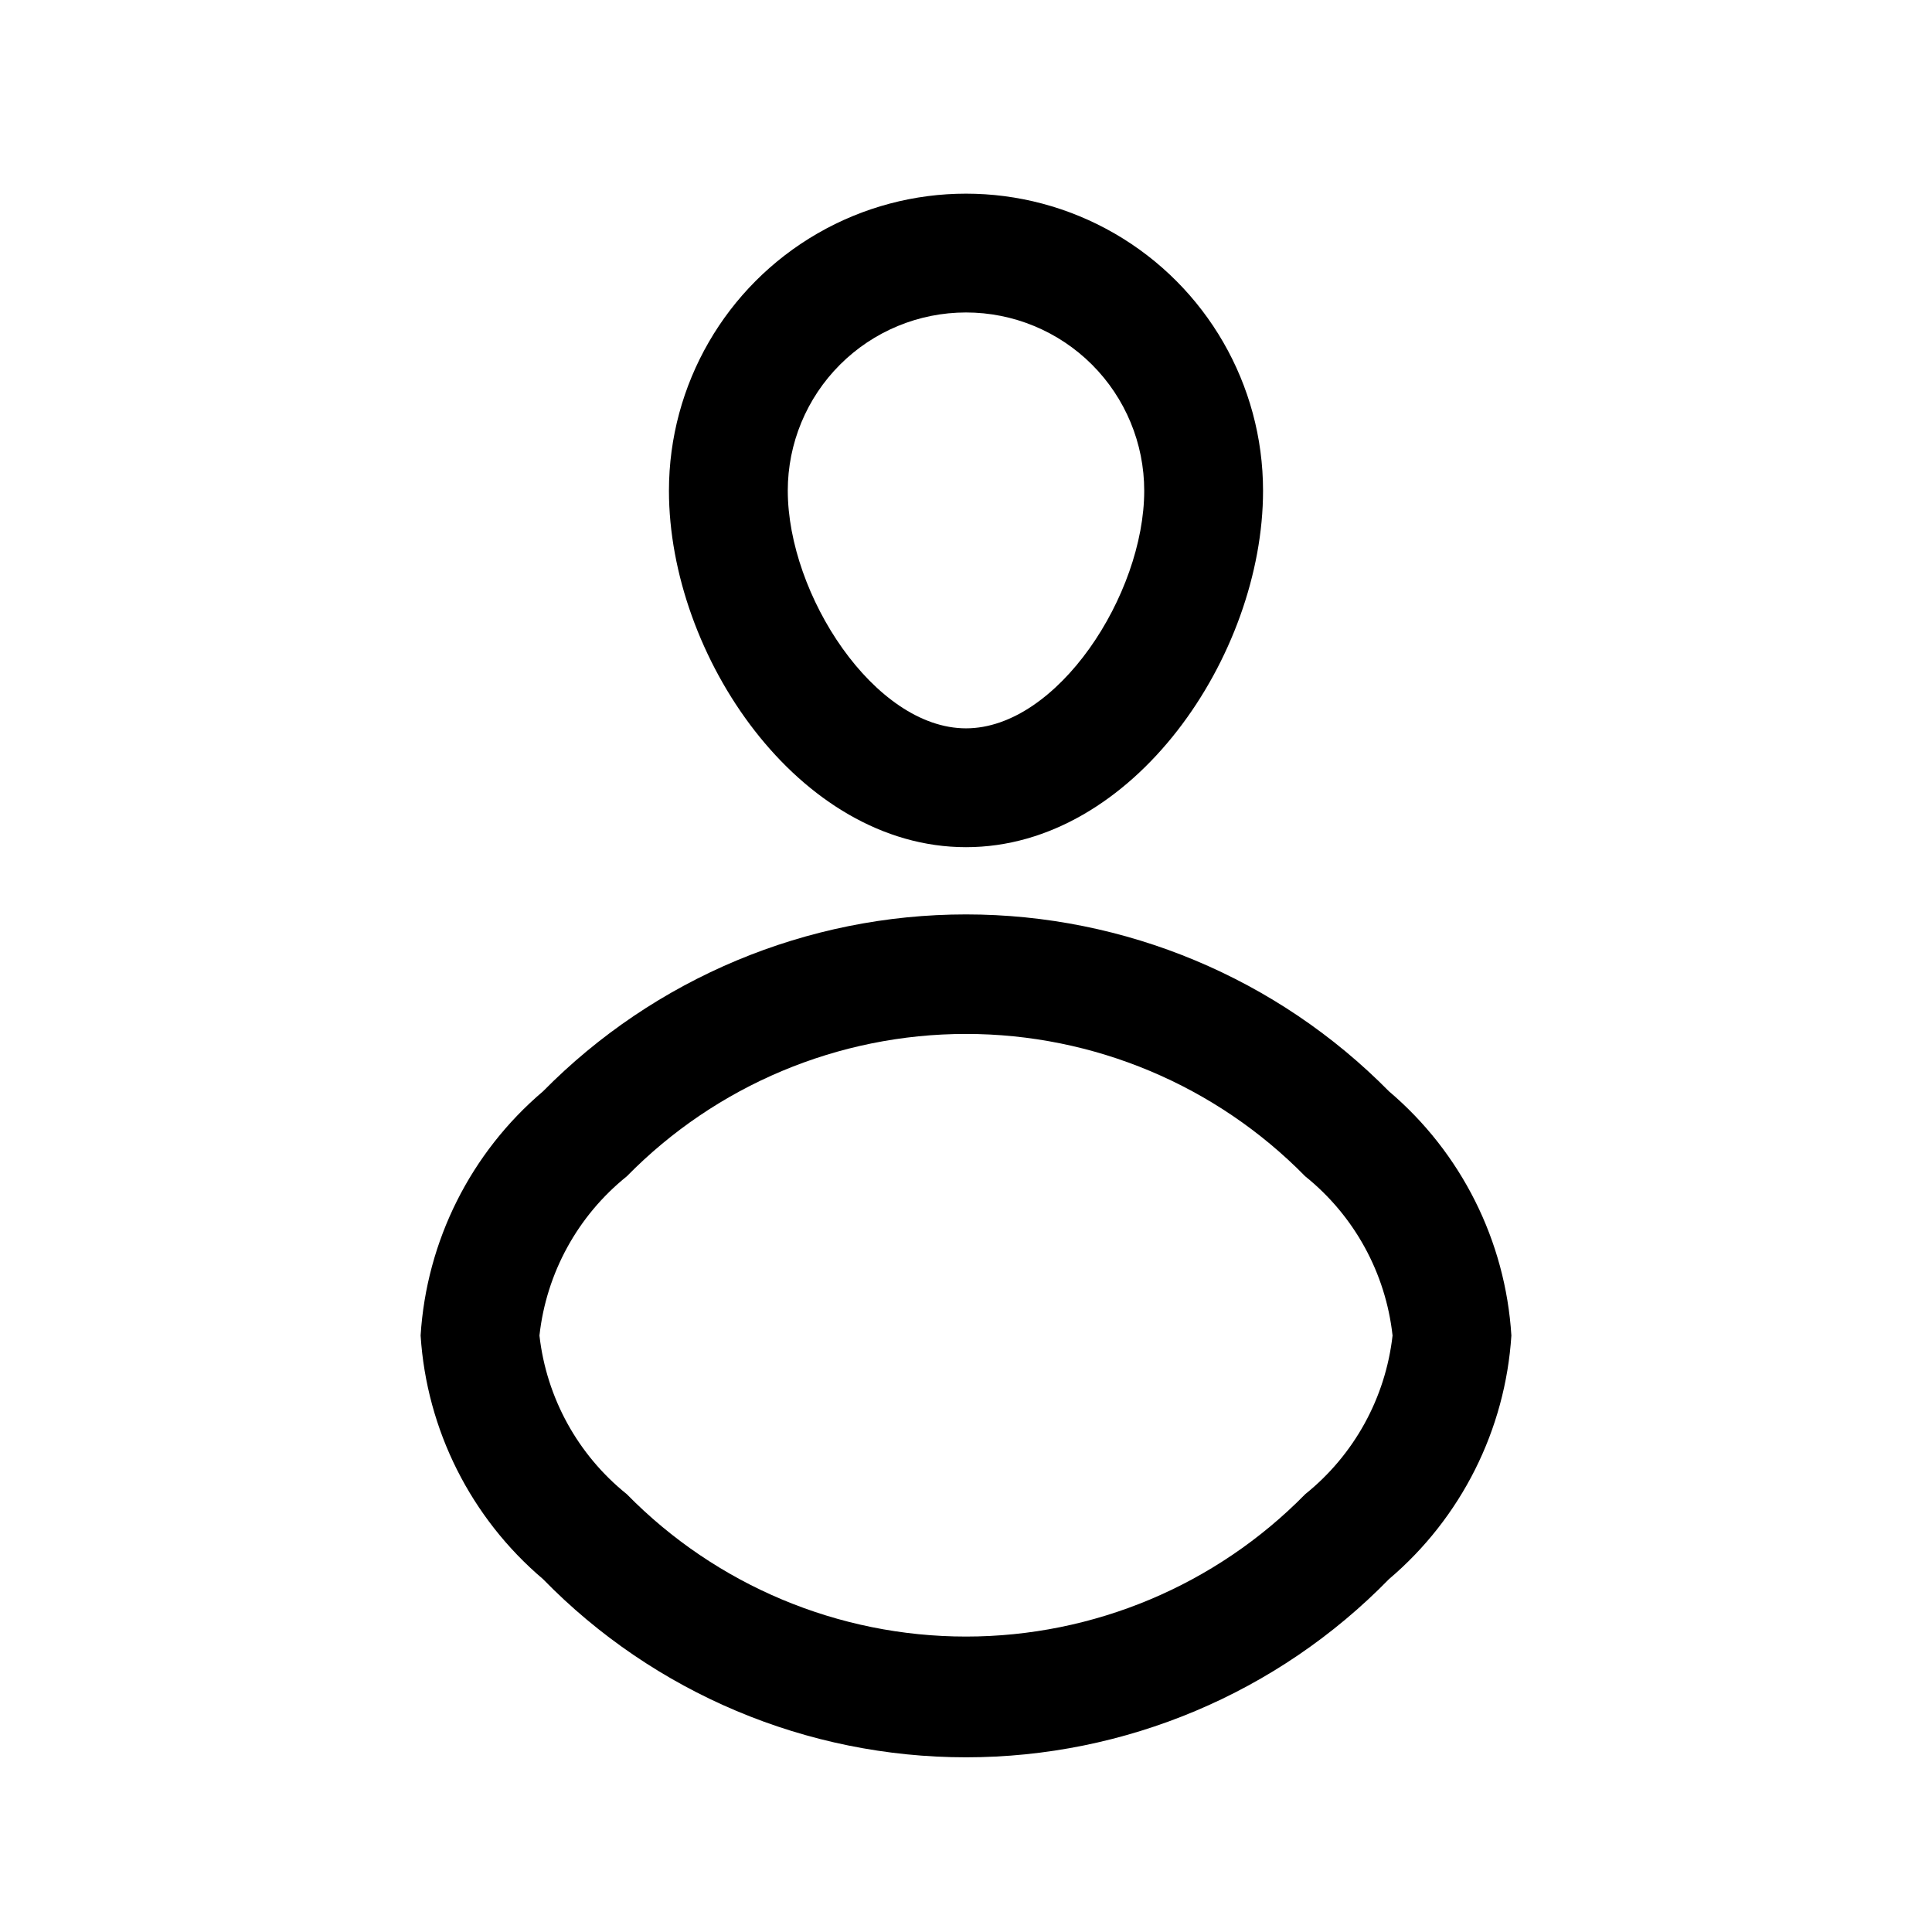
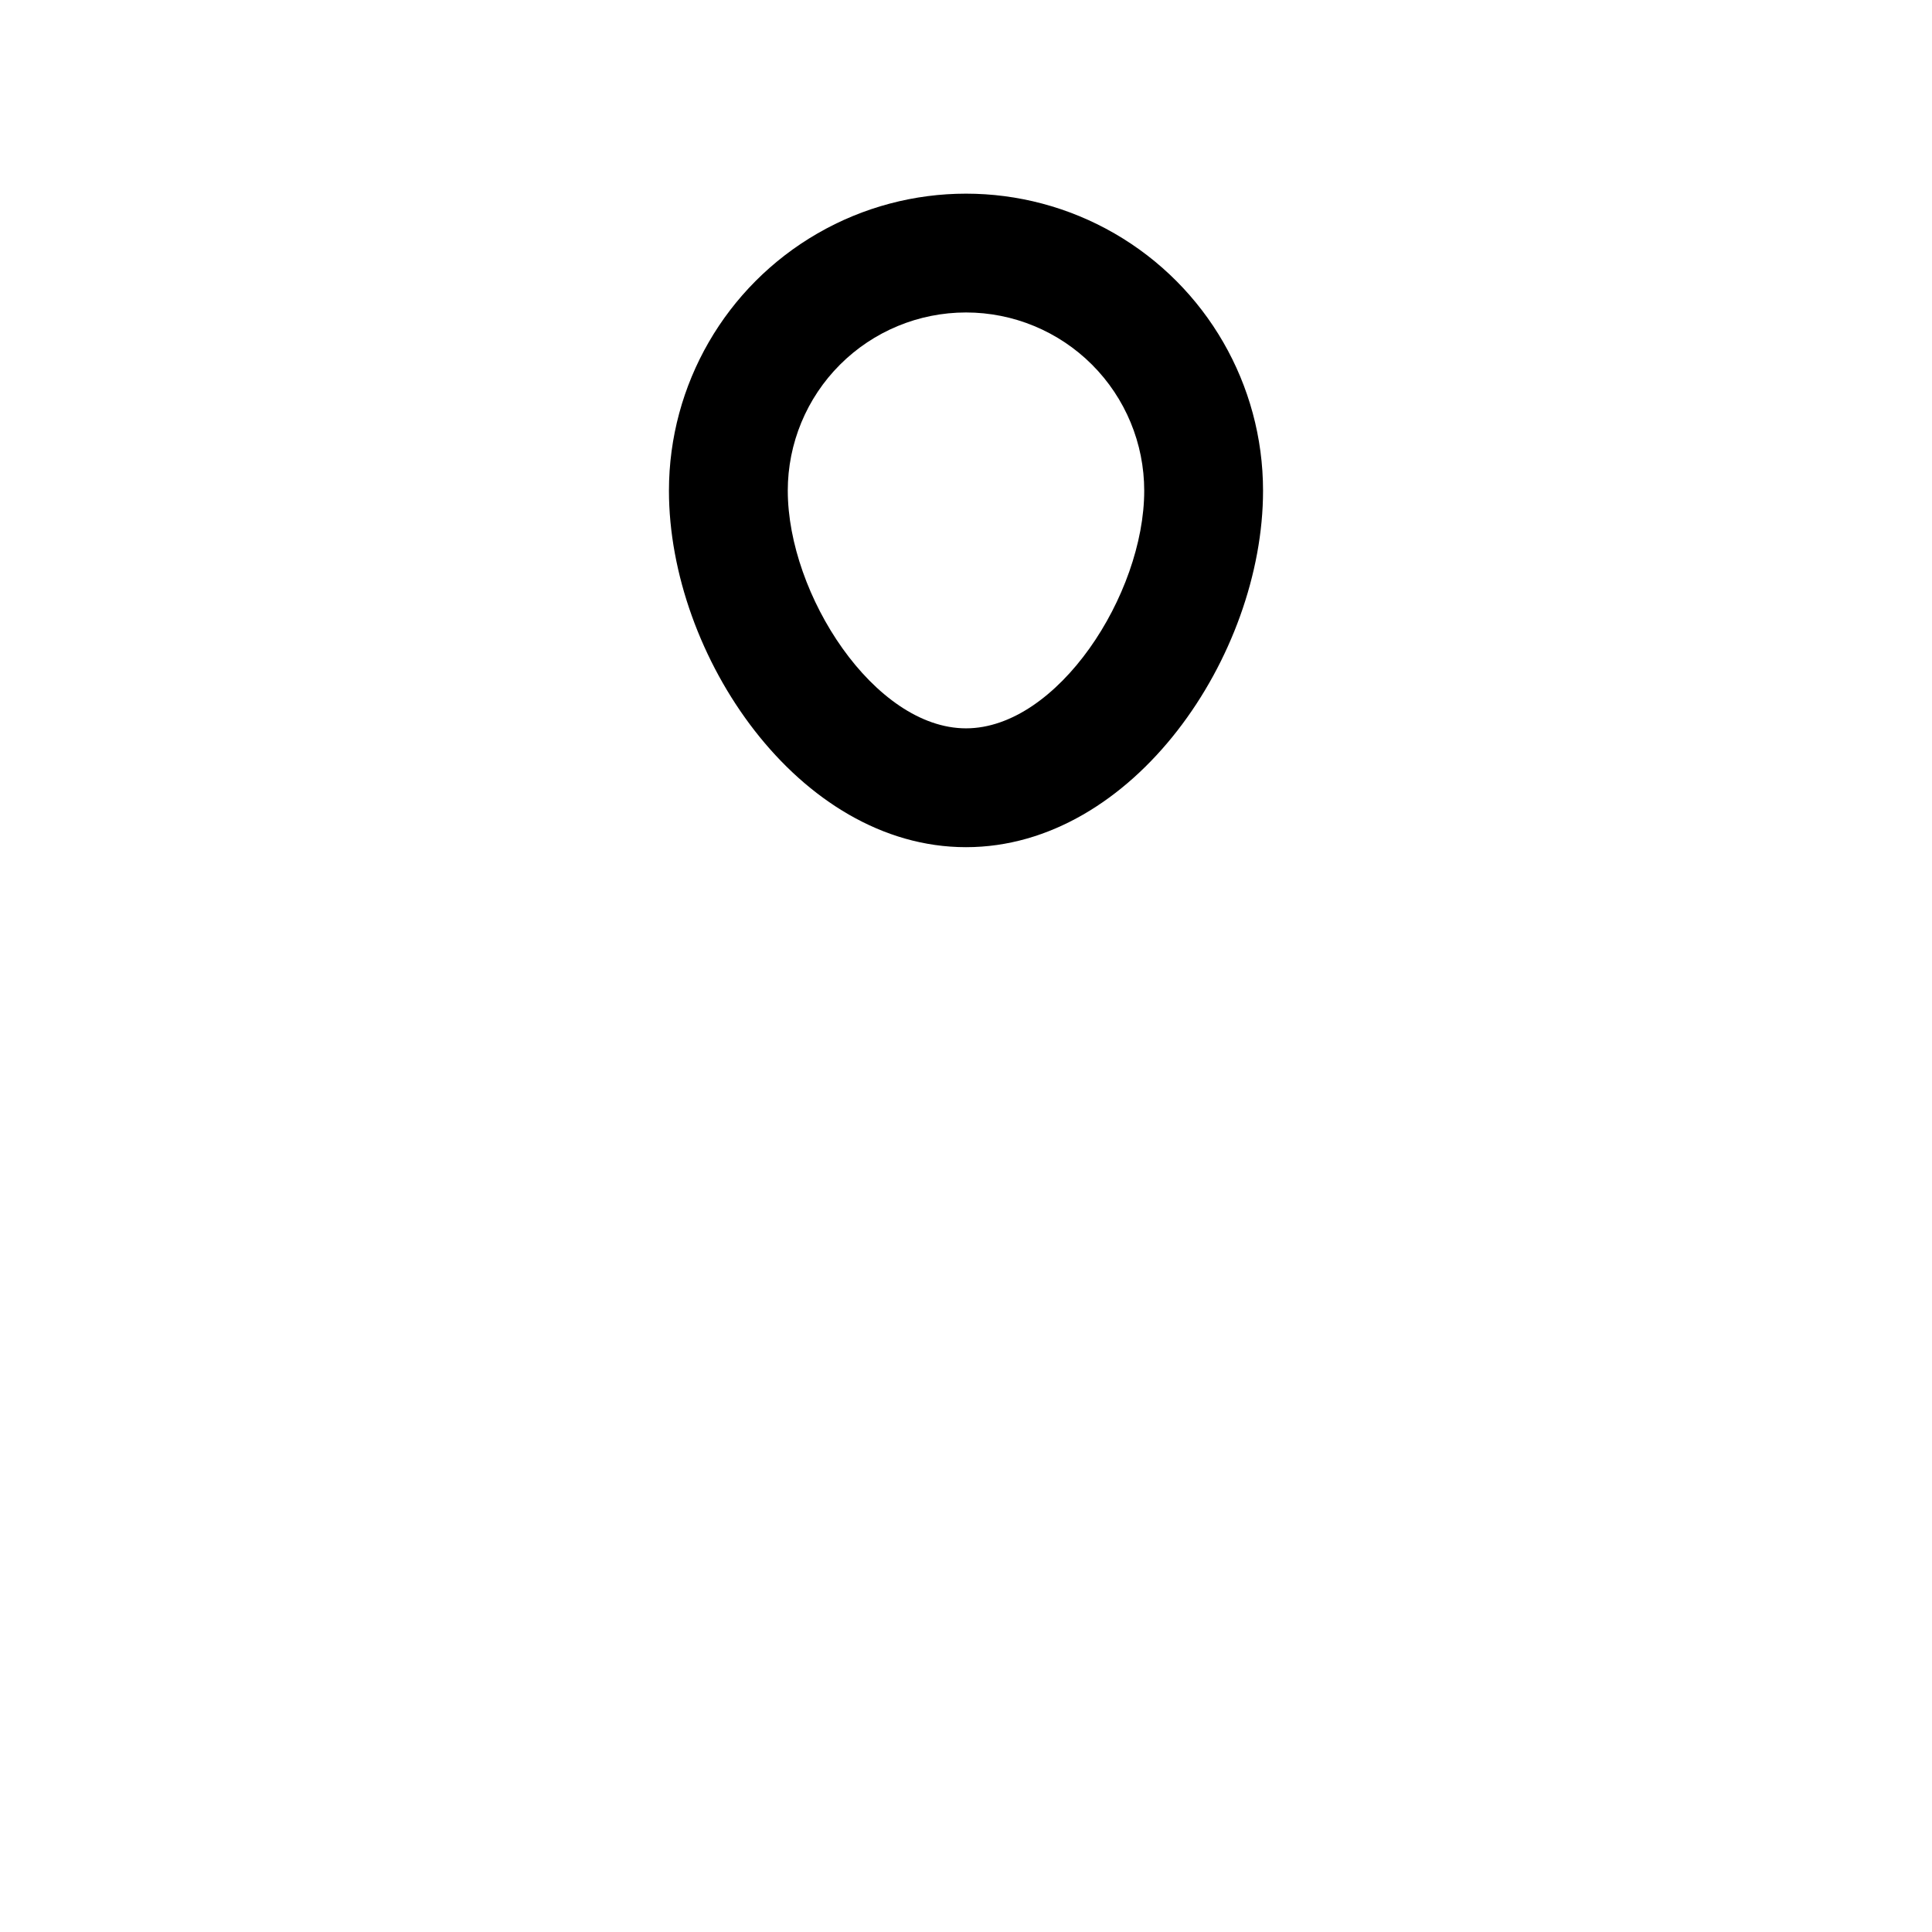
<svg xmlns="http://www.w3.org/2000/svg" fill="#000000" width="800px" height="800px" version="1.1" viewBox="144 144 512 512">
  <g>
    <path d="m400 368.51c44.398 0 78.719-50.852 78.719-94.465 0-28.125-15.004-54.113-39.359-68.176s-54.363-14.062-78.723 0c-24.355 14.062-39.359 40.051-39.359 68.176 0 43.609 34.324 94.465 78.723 94.465zm0-141.7v-0.004c12.523 0 24.539 4.977 33.398 13.836 8.855 8.855 13.832 20.871 13.832 33.398 0 27.551-22.984 62.977-47.23 62.977s-47.23-35.426-47.23-62.977h-0.004c0-12.527 4.977-24.543 13.836-33.398 8.855-8.859 20.871-13.836 33.398-13.836z" />
-     <path d="m512.1 433.22c-29.586-30-69.965-46.891-112.1-46.891-42.137 0-82.512 16.891-112.1 46.891-19.16 16.262-30.871 39.625-32.434 64.707 1.605 25.027 13.312 48.324 32.434 64.551 29.477 30.199 69.895 47.227 112.1 47.227 42.199 0 82.617-17.027 112.1-47.227 19.121-16.227 30.824-39.523 32.43-64.551-1.562-25.082-13.273-48.445-32.43-64.707zm-22.199 106.75c-23.688 24.137-56.082 37.734-89.898 37.734s-66.215-13.598-89.898-37.734c-12.961-10.41-21.281-25.52-23.145-42.039 1.824-16.574 10.148-31.746 23.145-42.191 23.684-24.141 56.082-37.738 89.898-37.738s66.211 13.598 89.898 37.738c12.996 10.445 21.316 25.617 23.141 42.191-1.863 16.52-10.184 31.629-23.141 42.039z" />
  </g>
</svg>